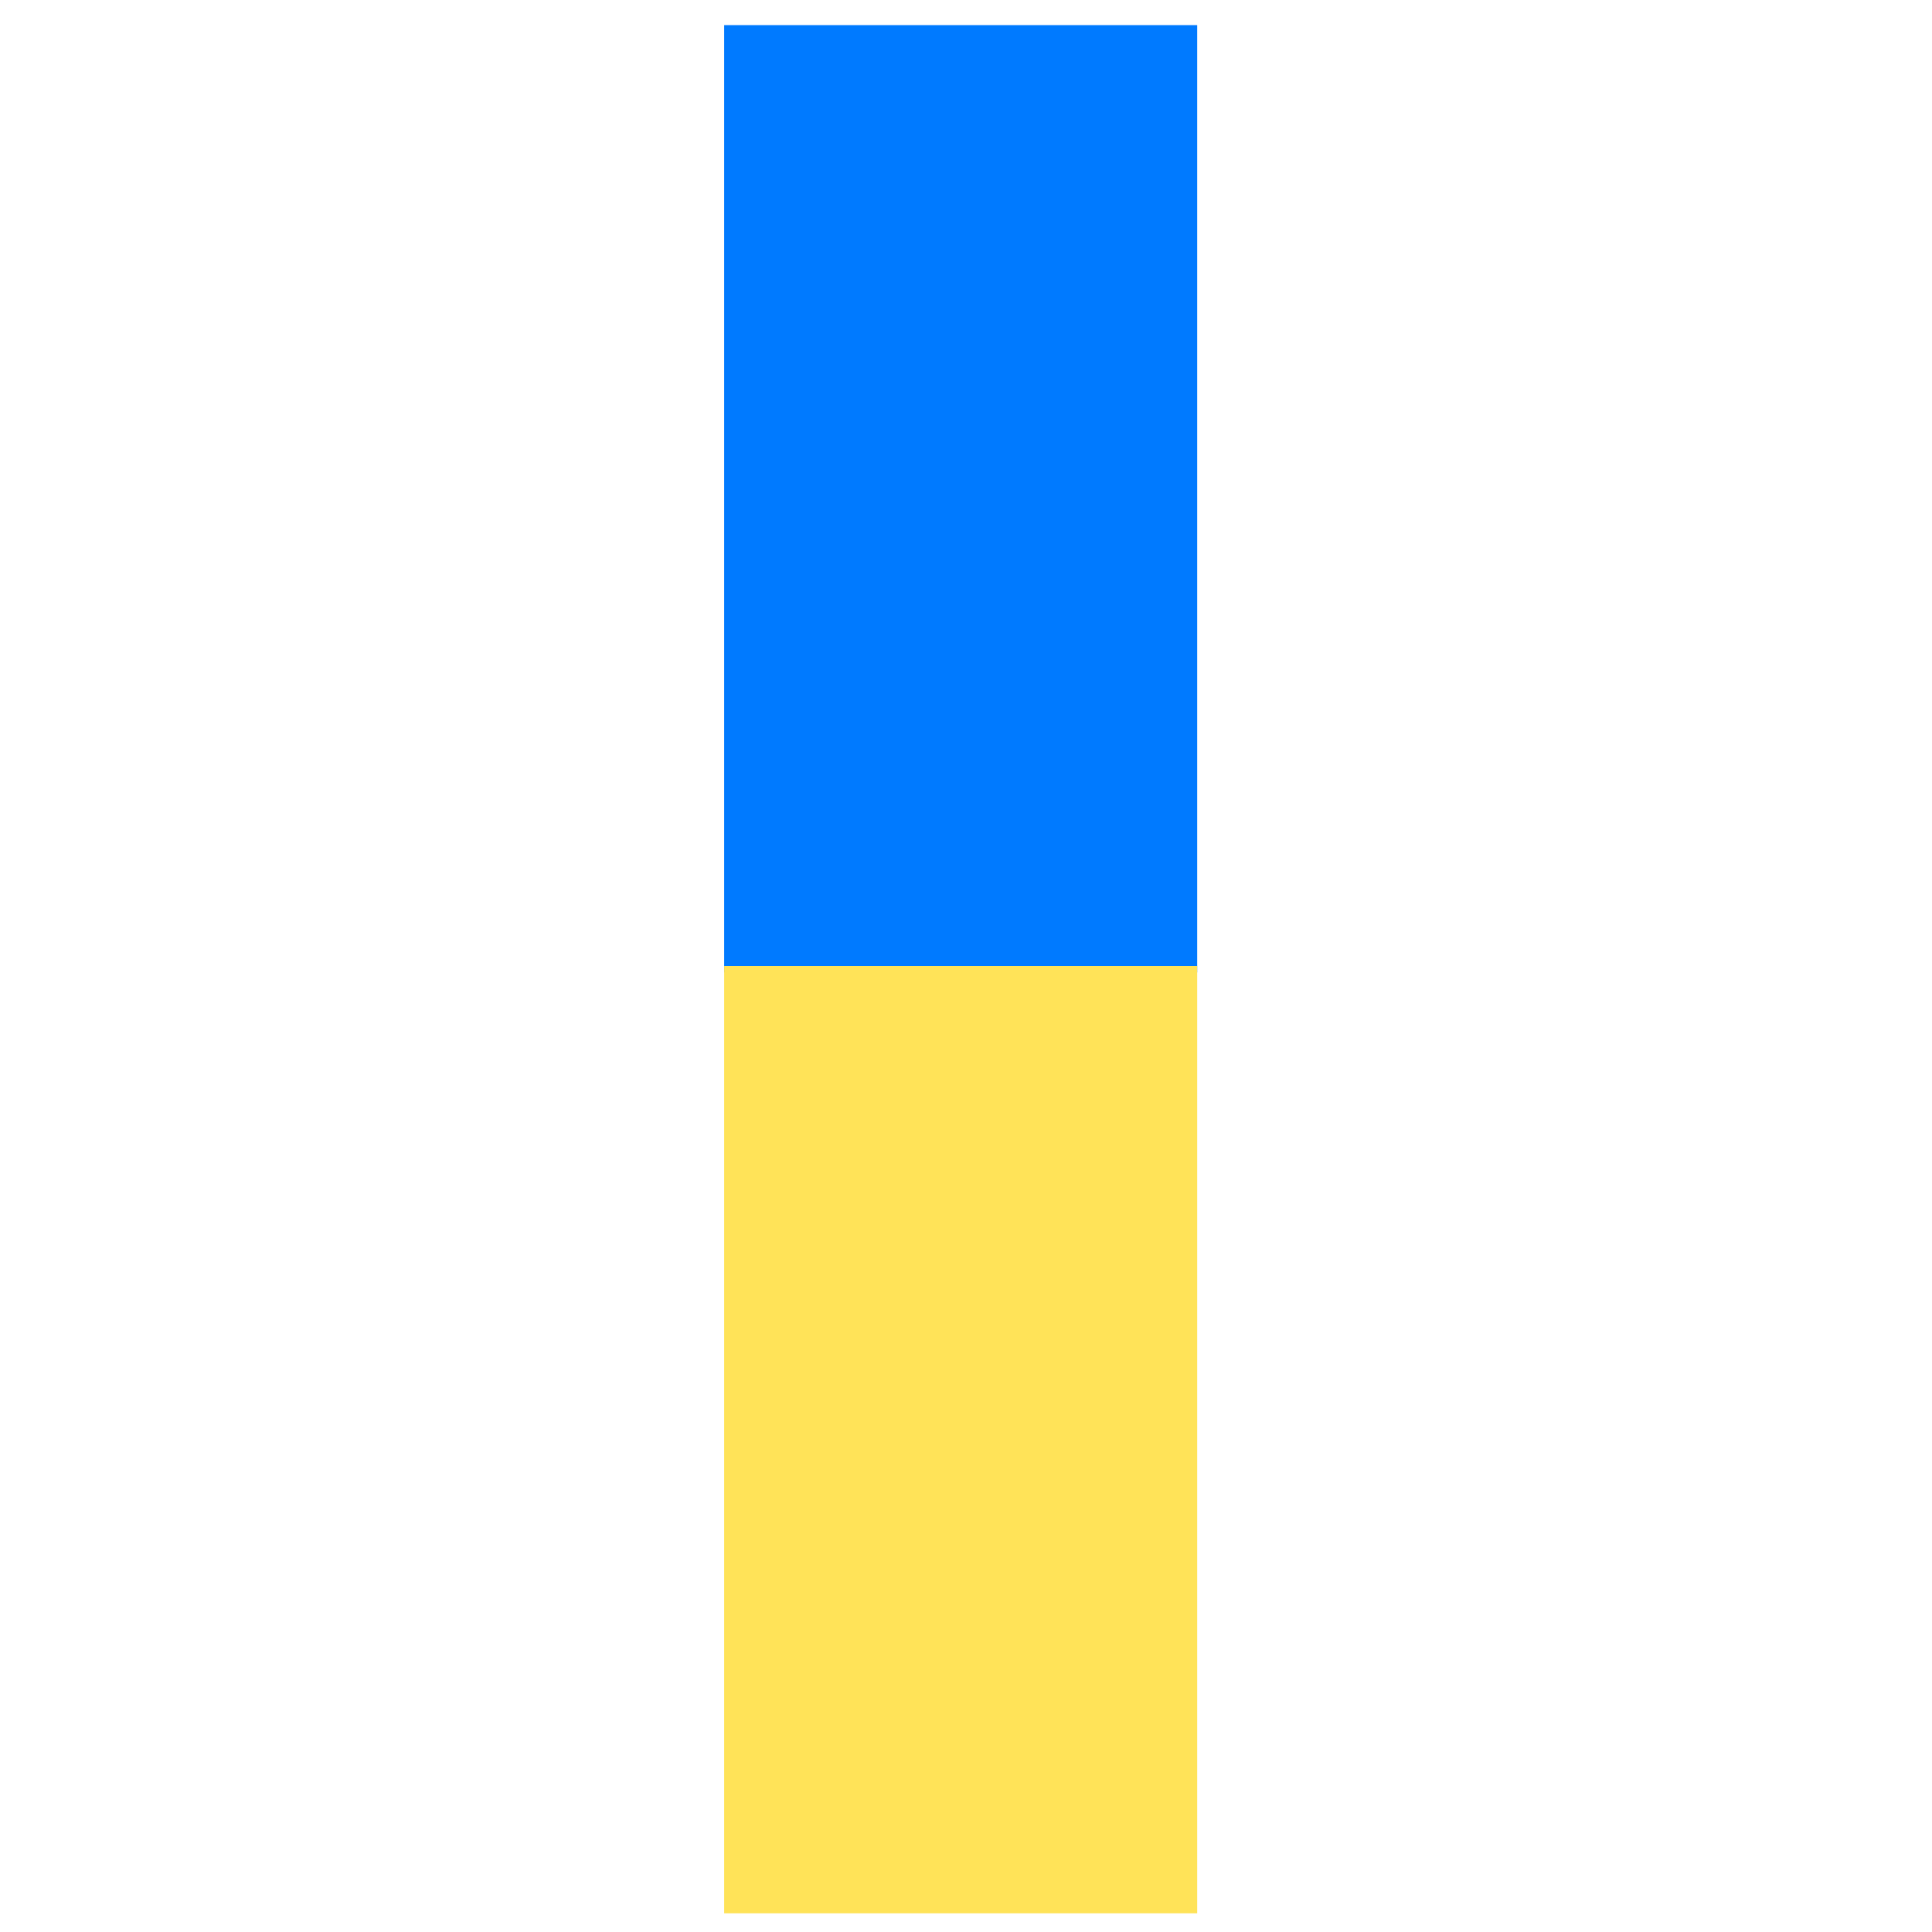
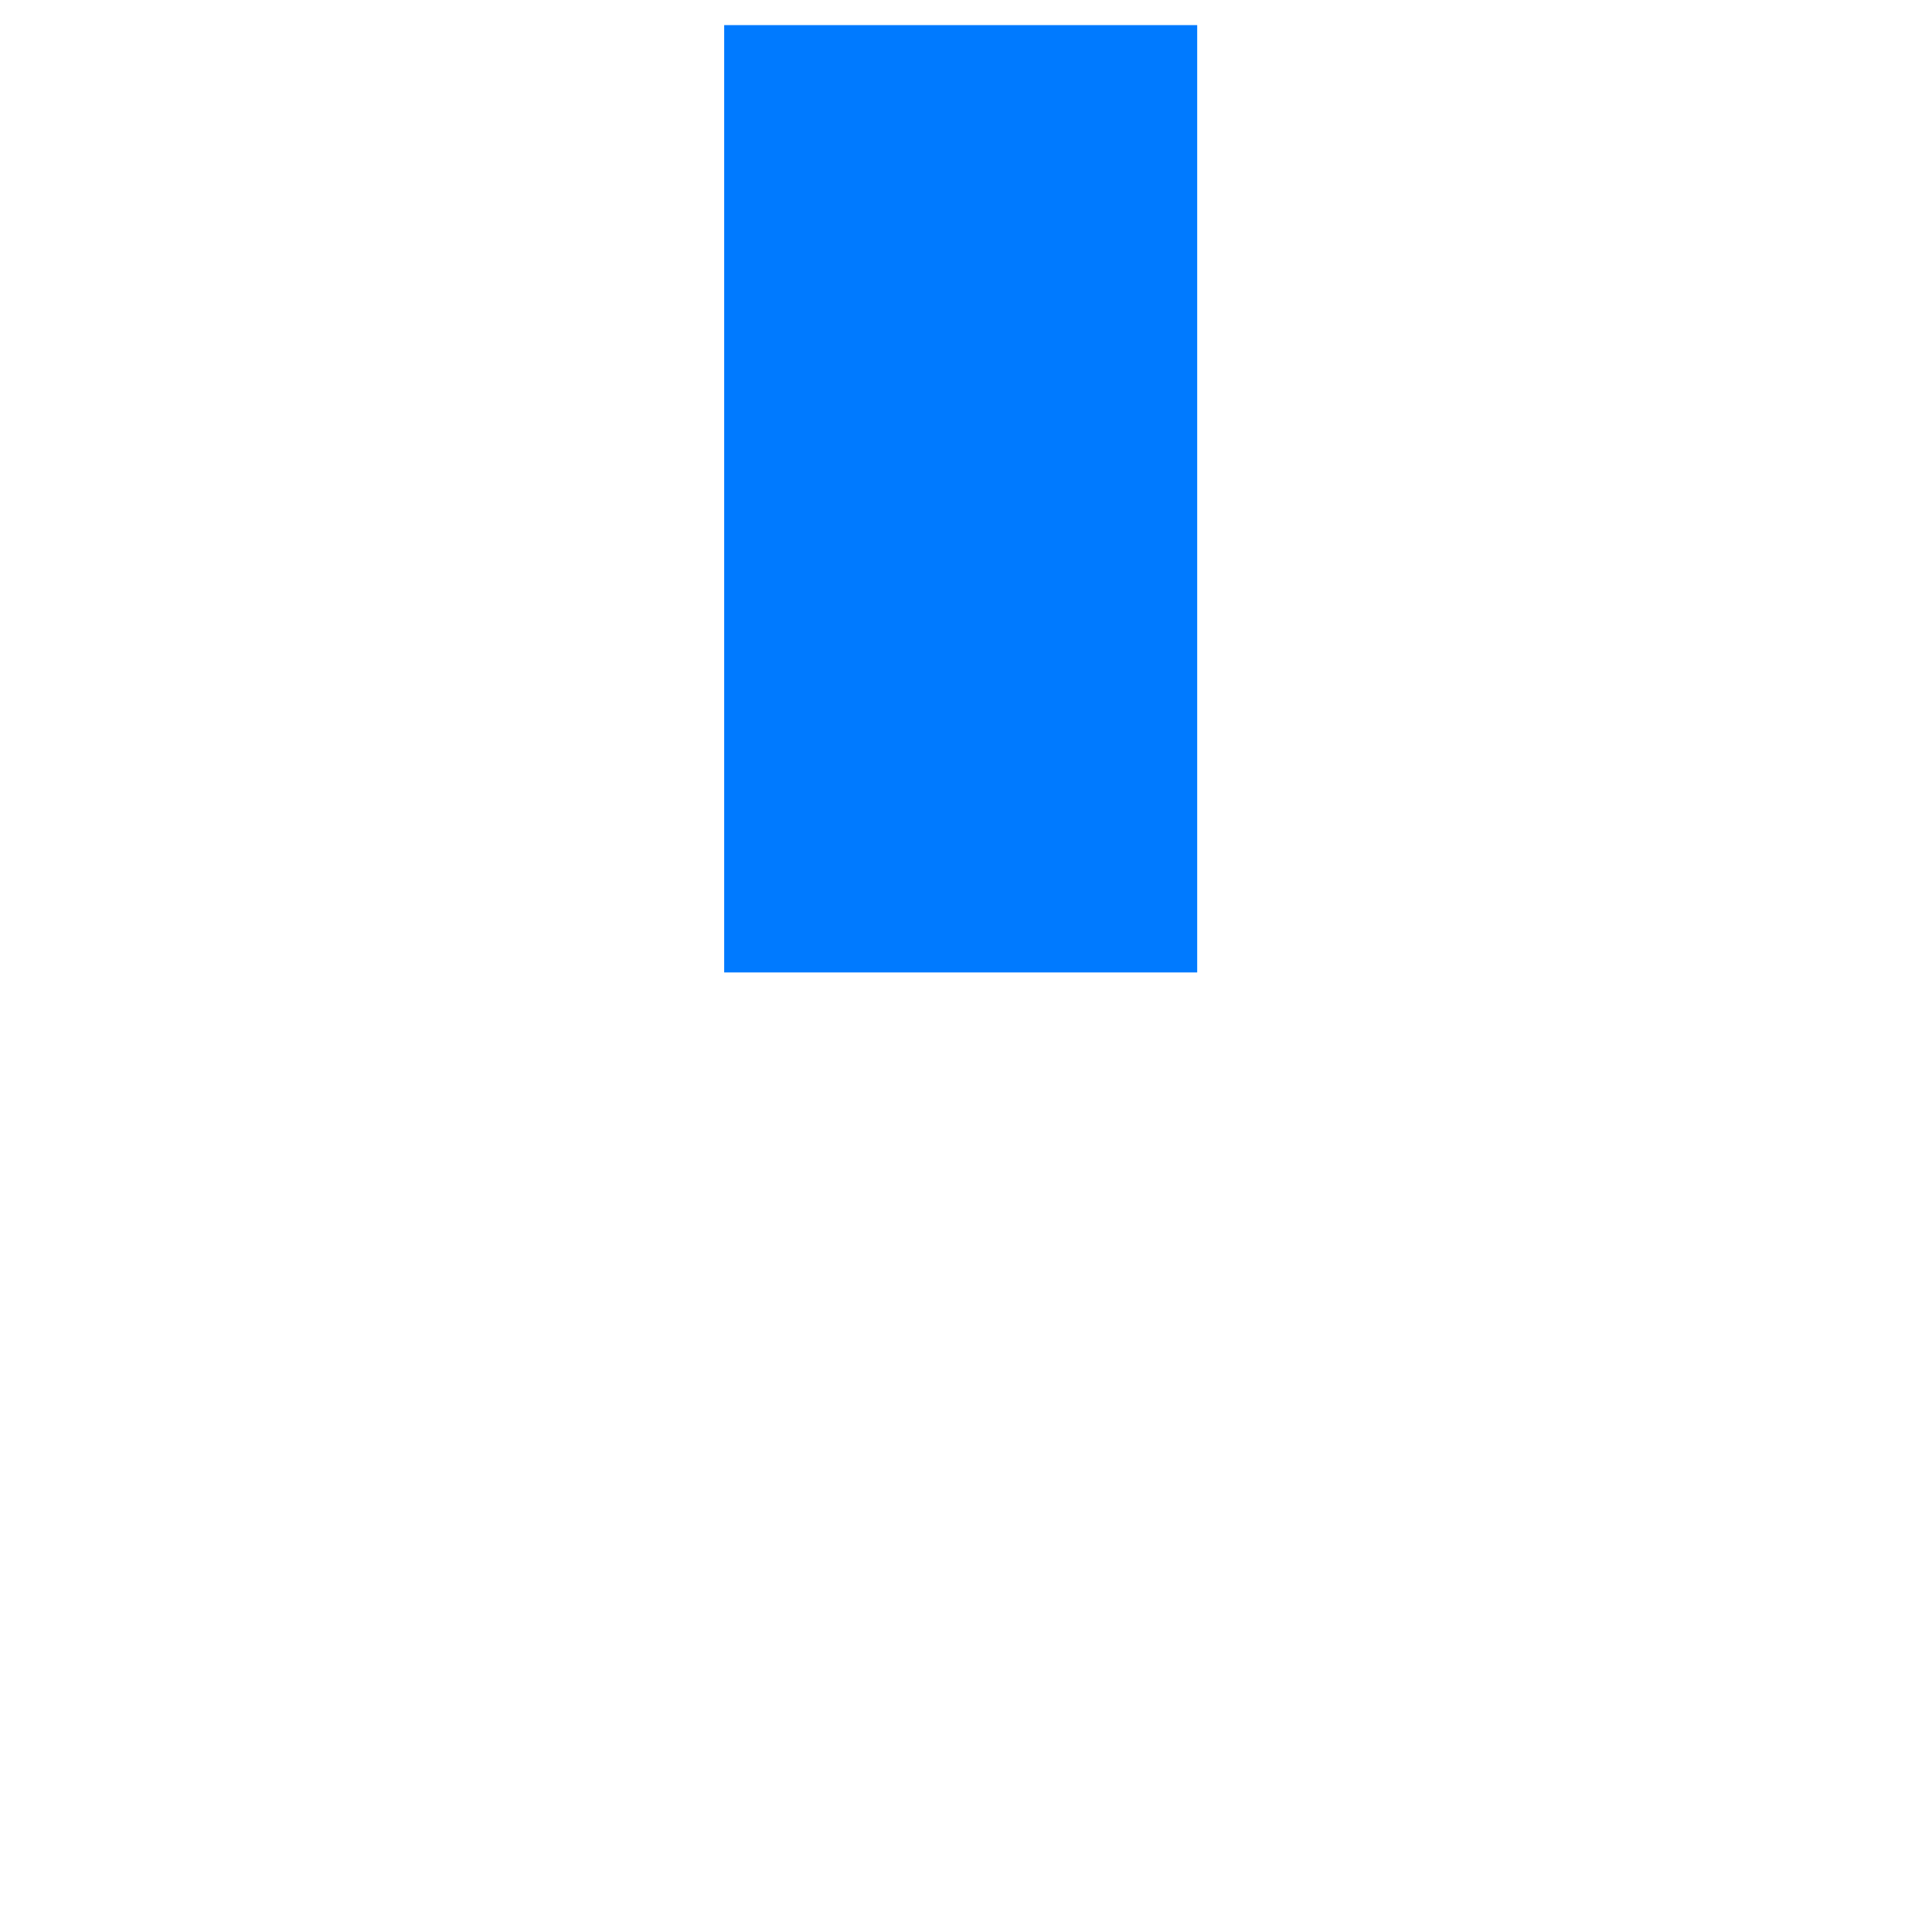
<svg xmlns="http://www.w3.org/2000/svg" xml:space="preserve" width="60px" height="60px" style="shape-rendering:geometricPrecision; text-rendering:geometricPrecision; image-rendering:optimizeQuality; fill-rule:evenodd; clip-rule:evenodd" viewBox="0 0 60 60">
  <defs>
    <style type="text/css">  .fil0 {fill:#007AFF} .fil1 {fill:#FFE358}  </style>
  </defs>
  <g id="Слой_x0020_1">
    <g id="_2224540180384">
      <polygon class="fil0" points="22.49,0.78 37.18,0.78 37.18,30.2 22.49,30.2 " />
-       <polygon class="fil1" points="22.49,30 37.18,30 37.18,59.42 22.49,59.42 " />
    </g>
  </g>
</svg>